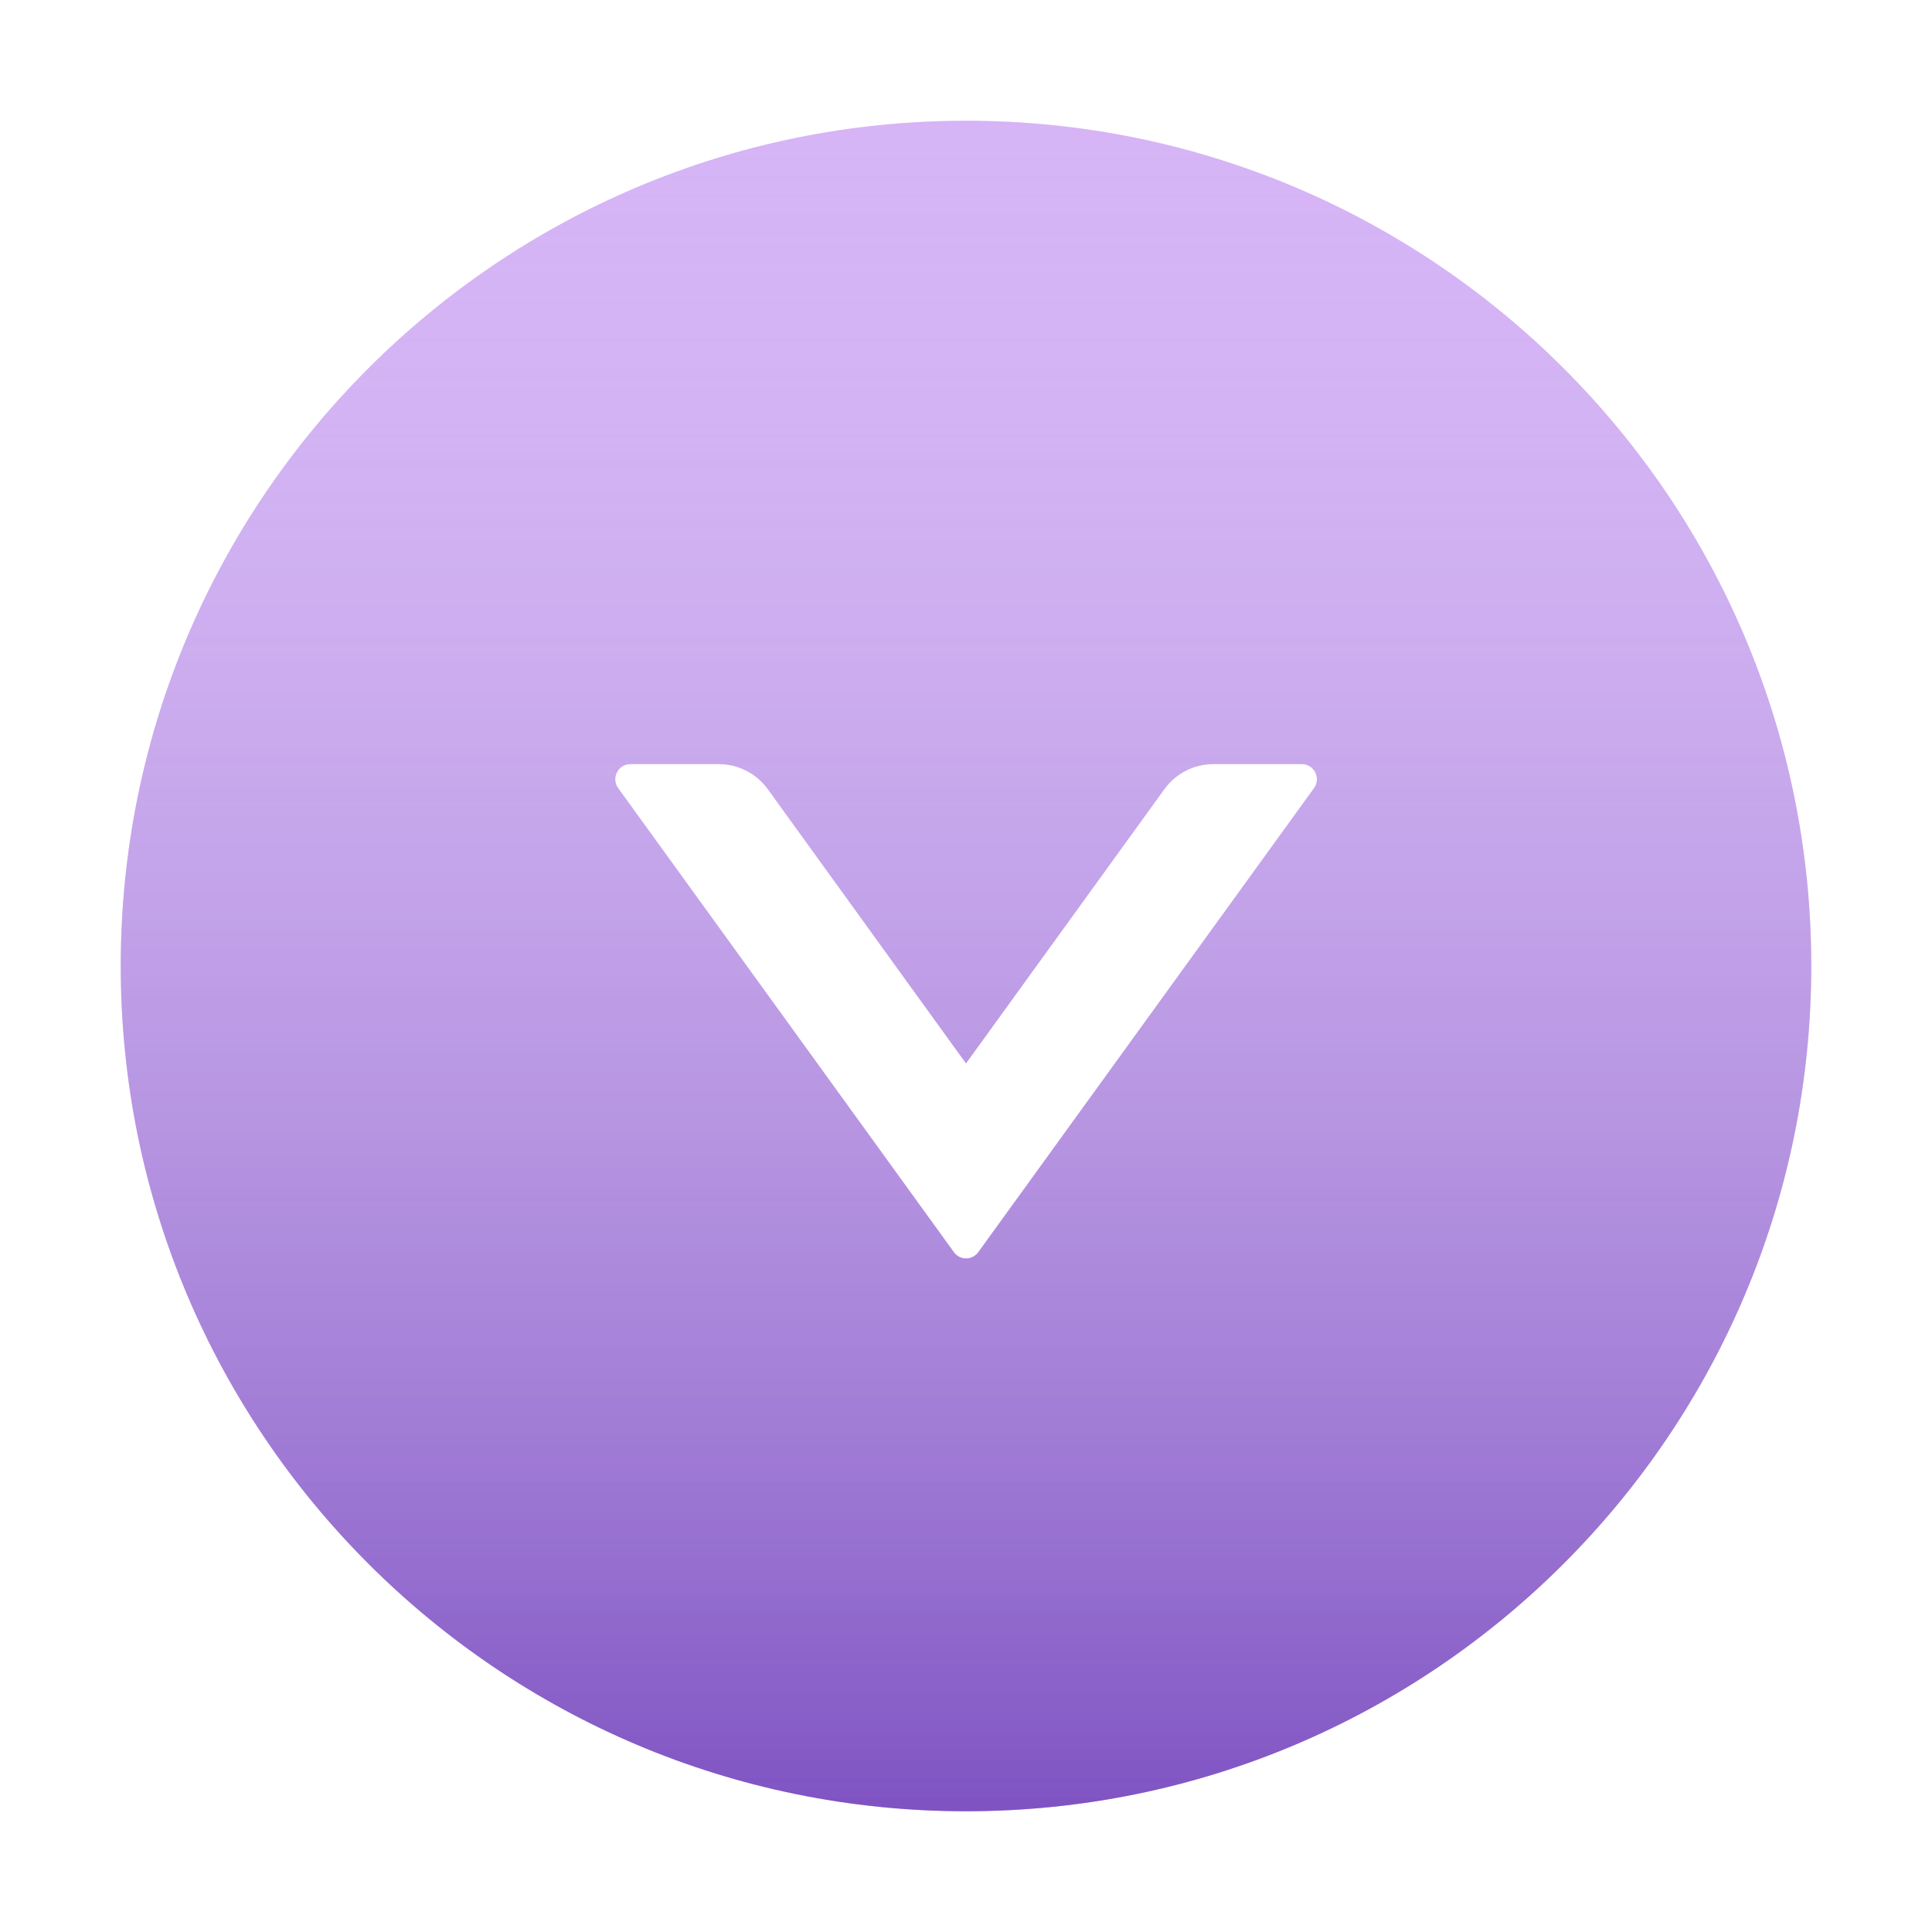
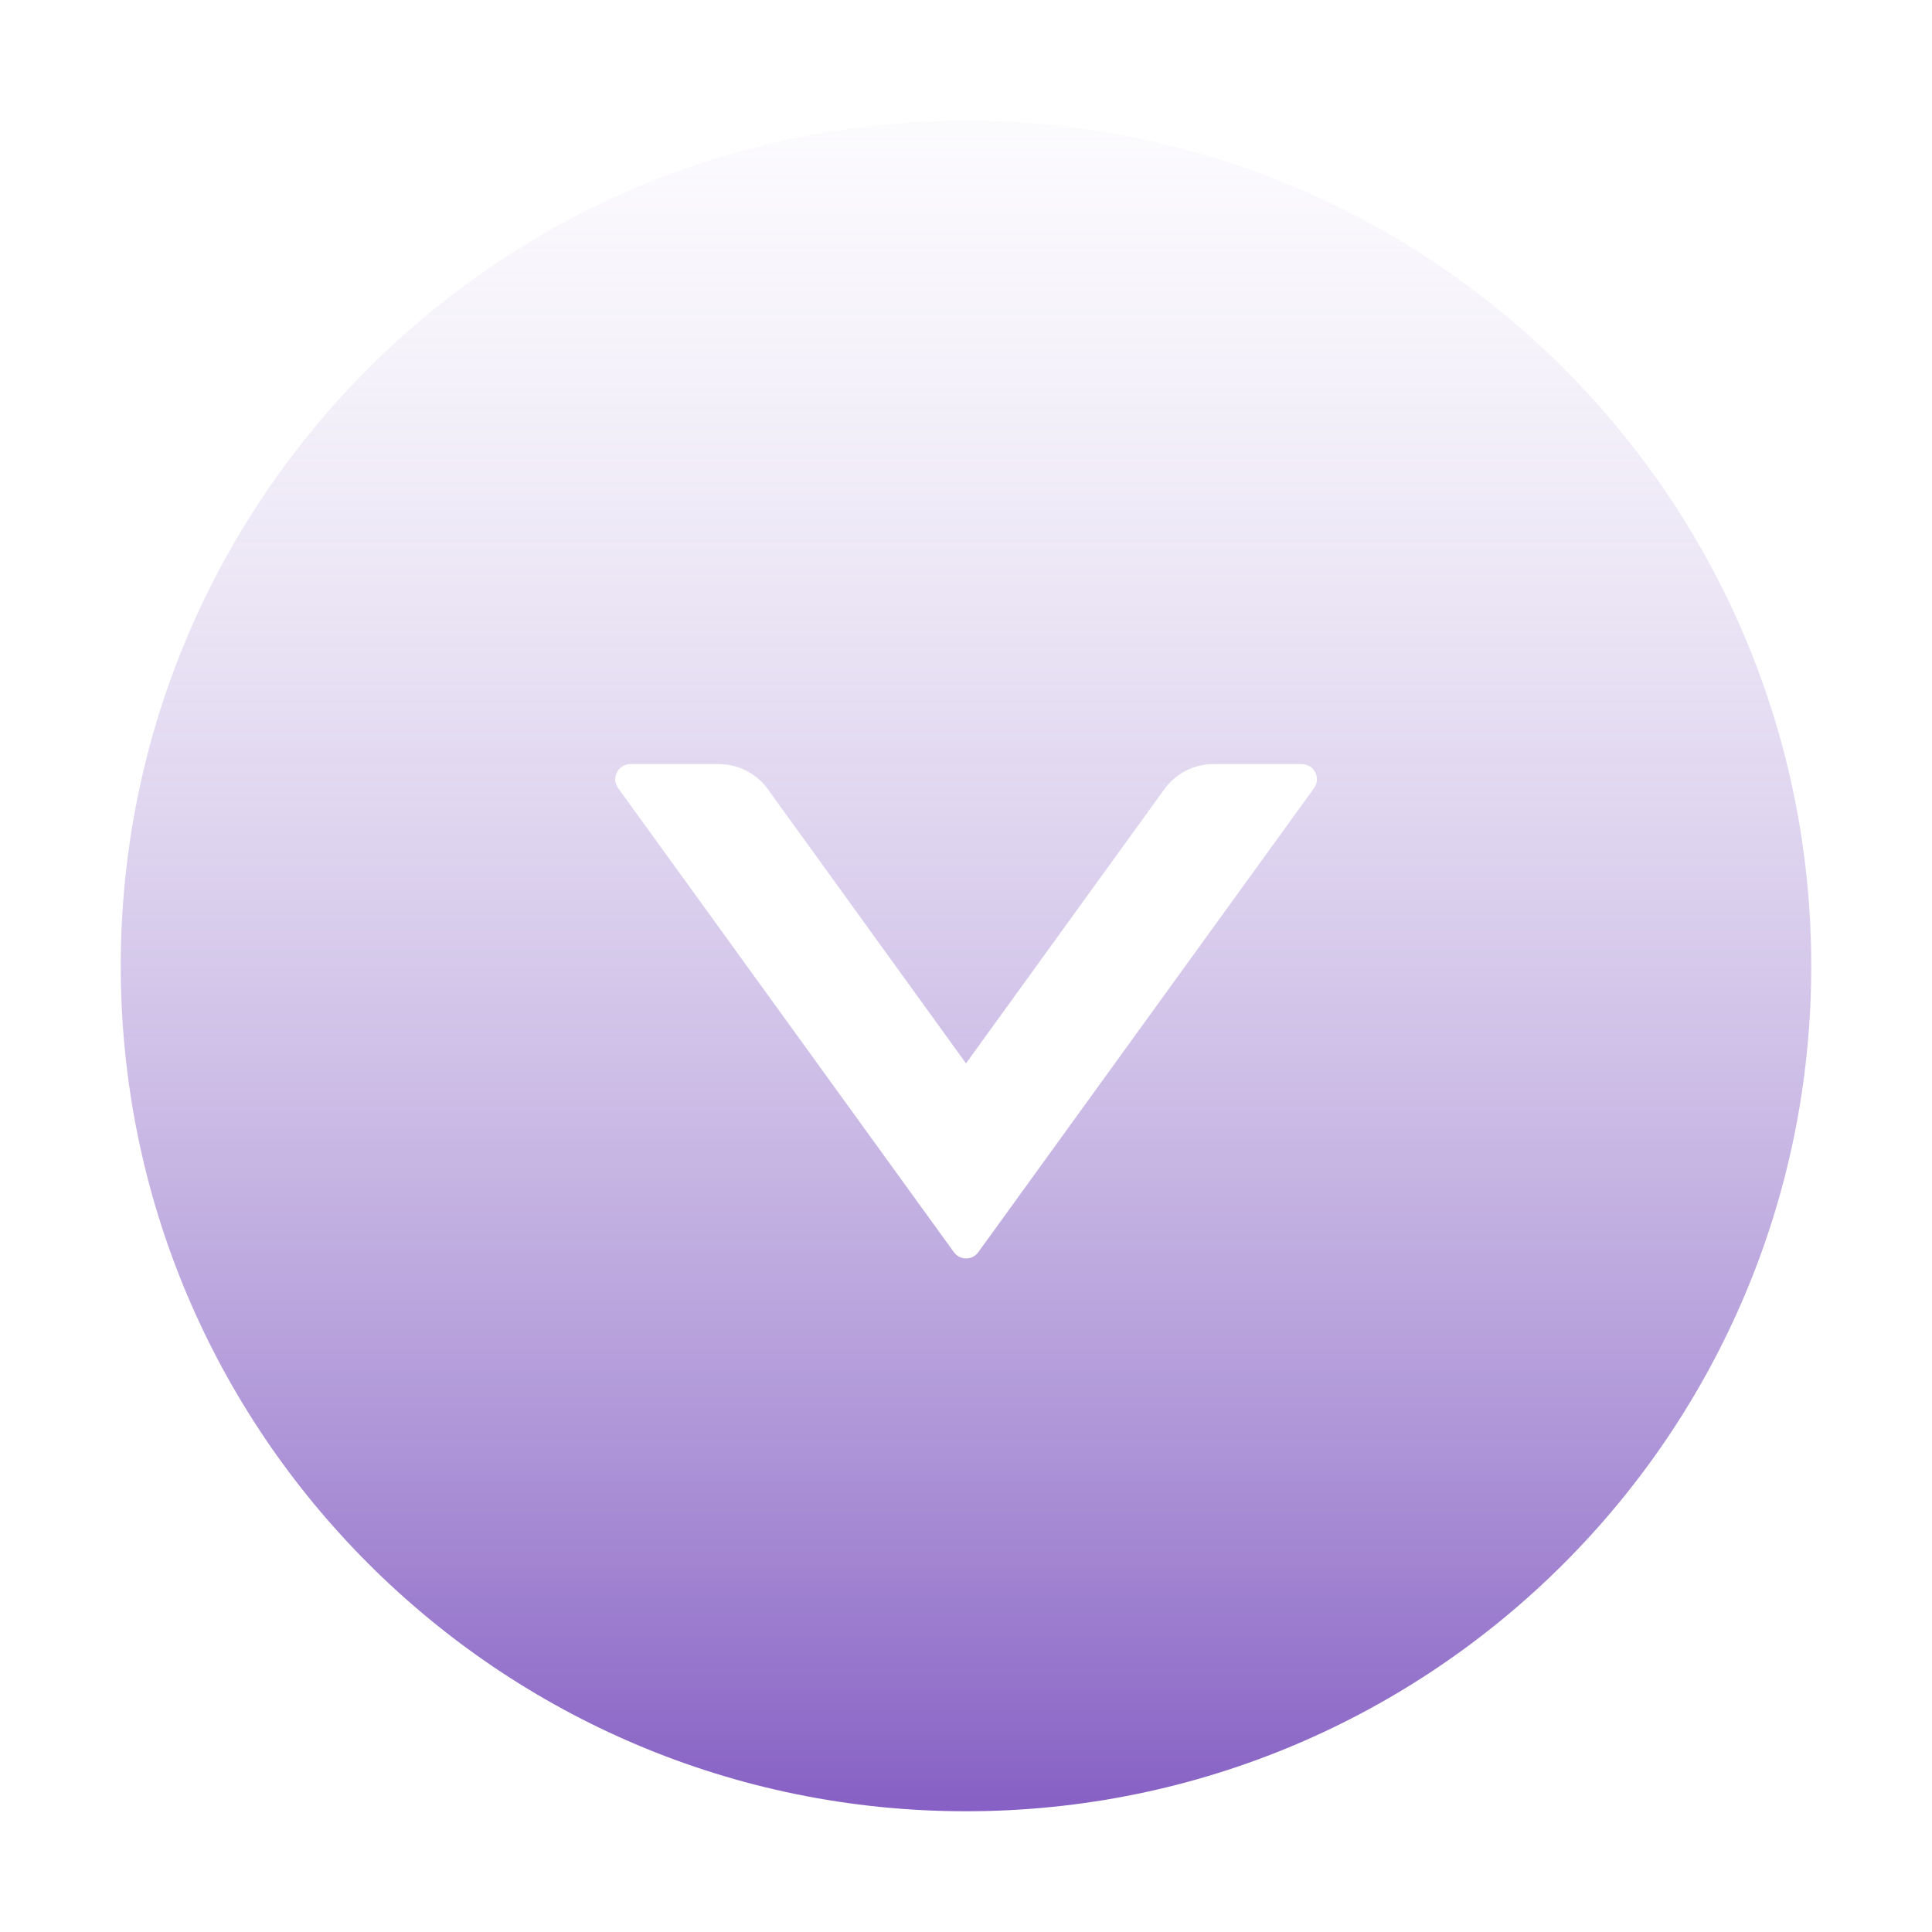
<svg xmlns="http://www.w3.org/2000/svg" width="40" height="40" viewBox="0 0 40 40" fill="none">
-   <path d="M20 2.5C10.336 2.5 2.5 10.336 2.5 20C2.5 29.664 10.336 37.5 20 37.5C29.664 37.5 37.5 29.664 37.5 20C37.5 10.336 29.664 2.5 20 2.5ZM27.207 16.316L20.254 25.926C20.225 25.966 20.187 25.998 20.143 26.021C20.1 26.043 20.051 26.055 20.002 26.055C19.953 26.055 19.904 26.043 19.86 26.021C19.817 25.998 19.779 25.966 19.75 25.926L12.797 16.316C12.648 16.109 12.797 15.82 13.051 15.82H14.883C15.281 15.82 15.66 16.012 15.895 16.336L20 22.016L24.109 16.336C24.344 16.012 24.719 15.82 25.121 15.82H26.953C27.207 15.82 27.355 16.109 27.207 16.316Z" fill="#D3ADF7" />
  <path d="M20 2.5C10.336 2.5 2.5 10.336 2.5 20C2.5 29.664 10.336 37.5 20 37.5C29.664 37.5 37.5 29.664 37.5 20C37.5 10.336 29.664 2.5 20 2.5ZM27.207 16.316L20.254 25.926C20.225 25.966 20.187 25.998 20.143 26.021C20.1 26.043 20.051 26.055 20.002 26.055C19.953 26.055 19.904 26.043 19.86 26.021C19.817 25.998 19.779 25.966 19.75 25.926L12.797 16.316C12.648 16.109 12.797 15.82 13.051 15.82H14.883C15.281 15.82 15.66 16.012 15.895 16.336L20 22.016L24.109 16.336C24.344 16.012 24.719 15.82 25.121 15.82H26.953C27.207 15.82 27.355 16.109 27.207 16.316Z" fill="url(#paint0_linear)" />
  <defs>
    <linearGradient id="paint0_linear" x1="20" y1="45.61" x2="20" y2="-4.756" gradientUnits="userSpaceOnUse">
      <stop stop-color="#531DAB" />
      <stop offset="1" stop-color="white" stop-opacity="0" />
    </linearGradient>
  </defs>
</svg>